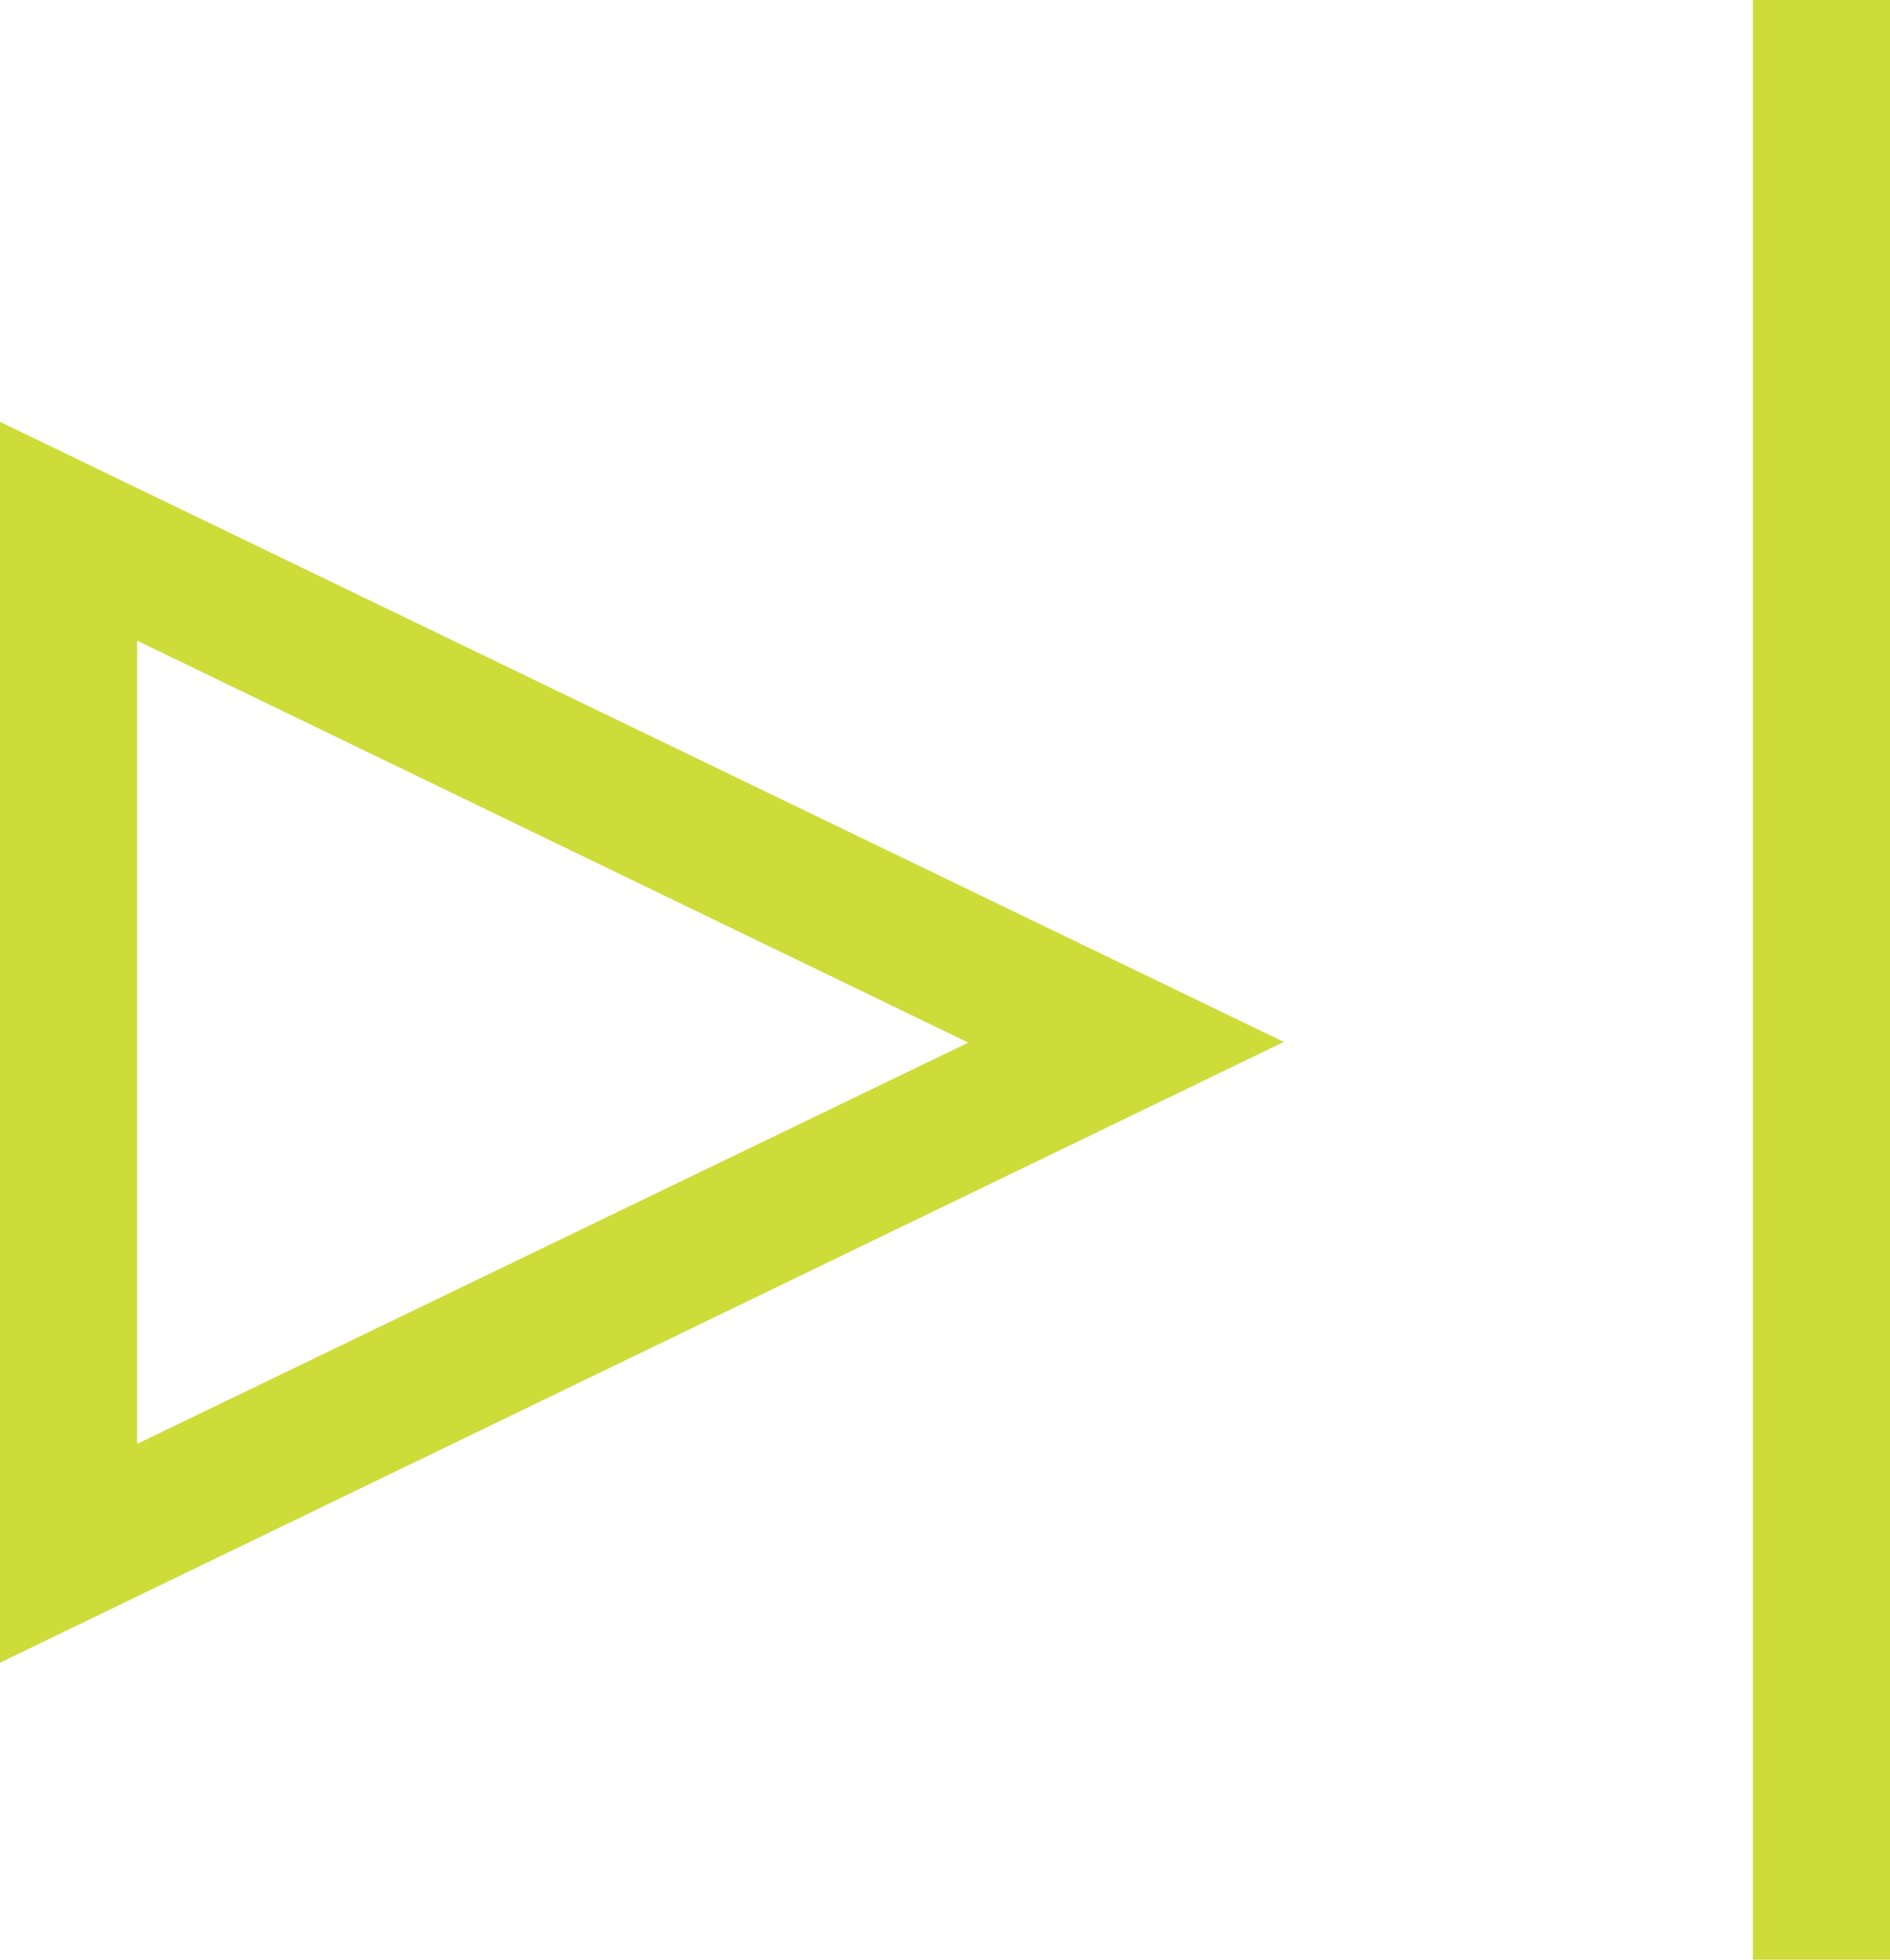
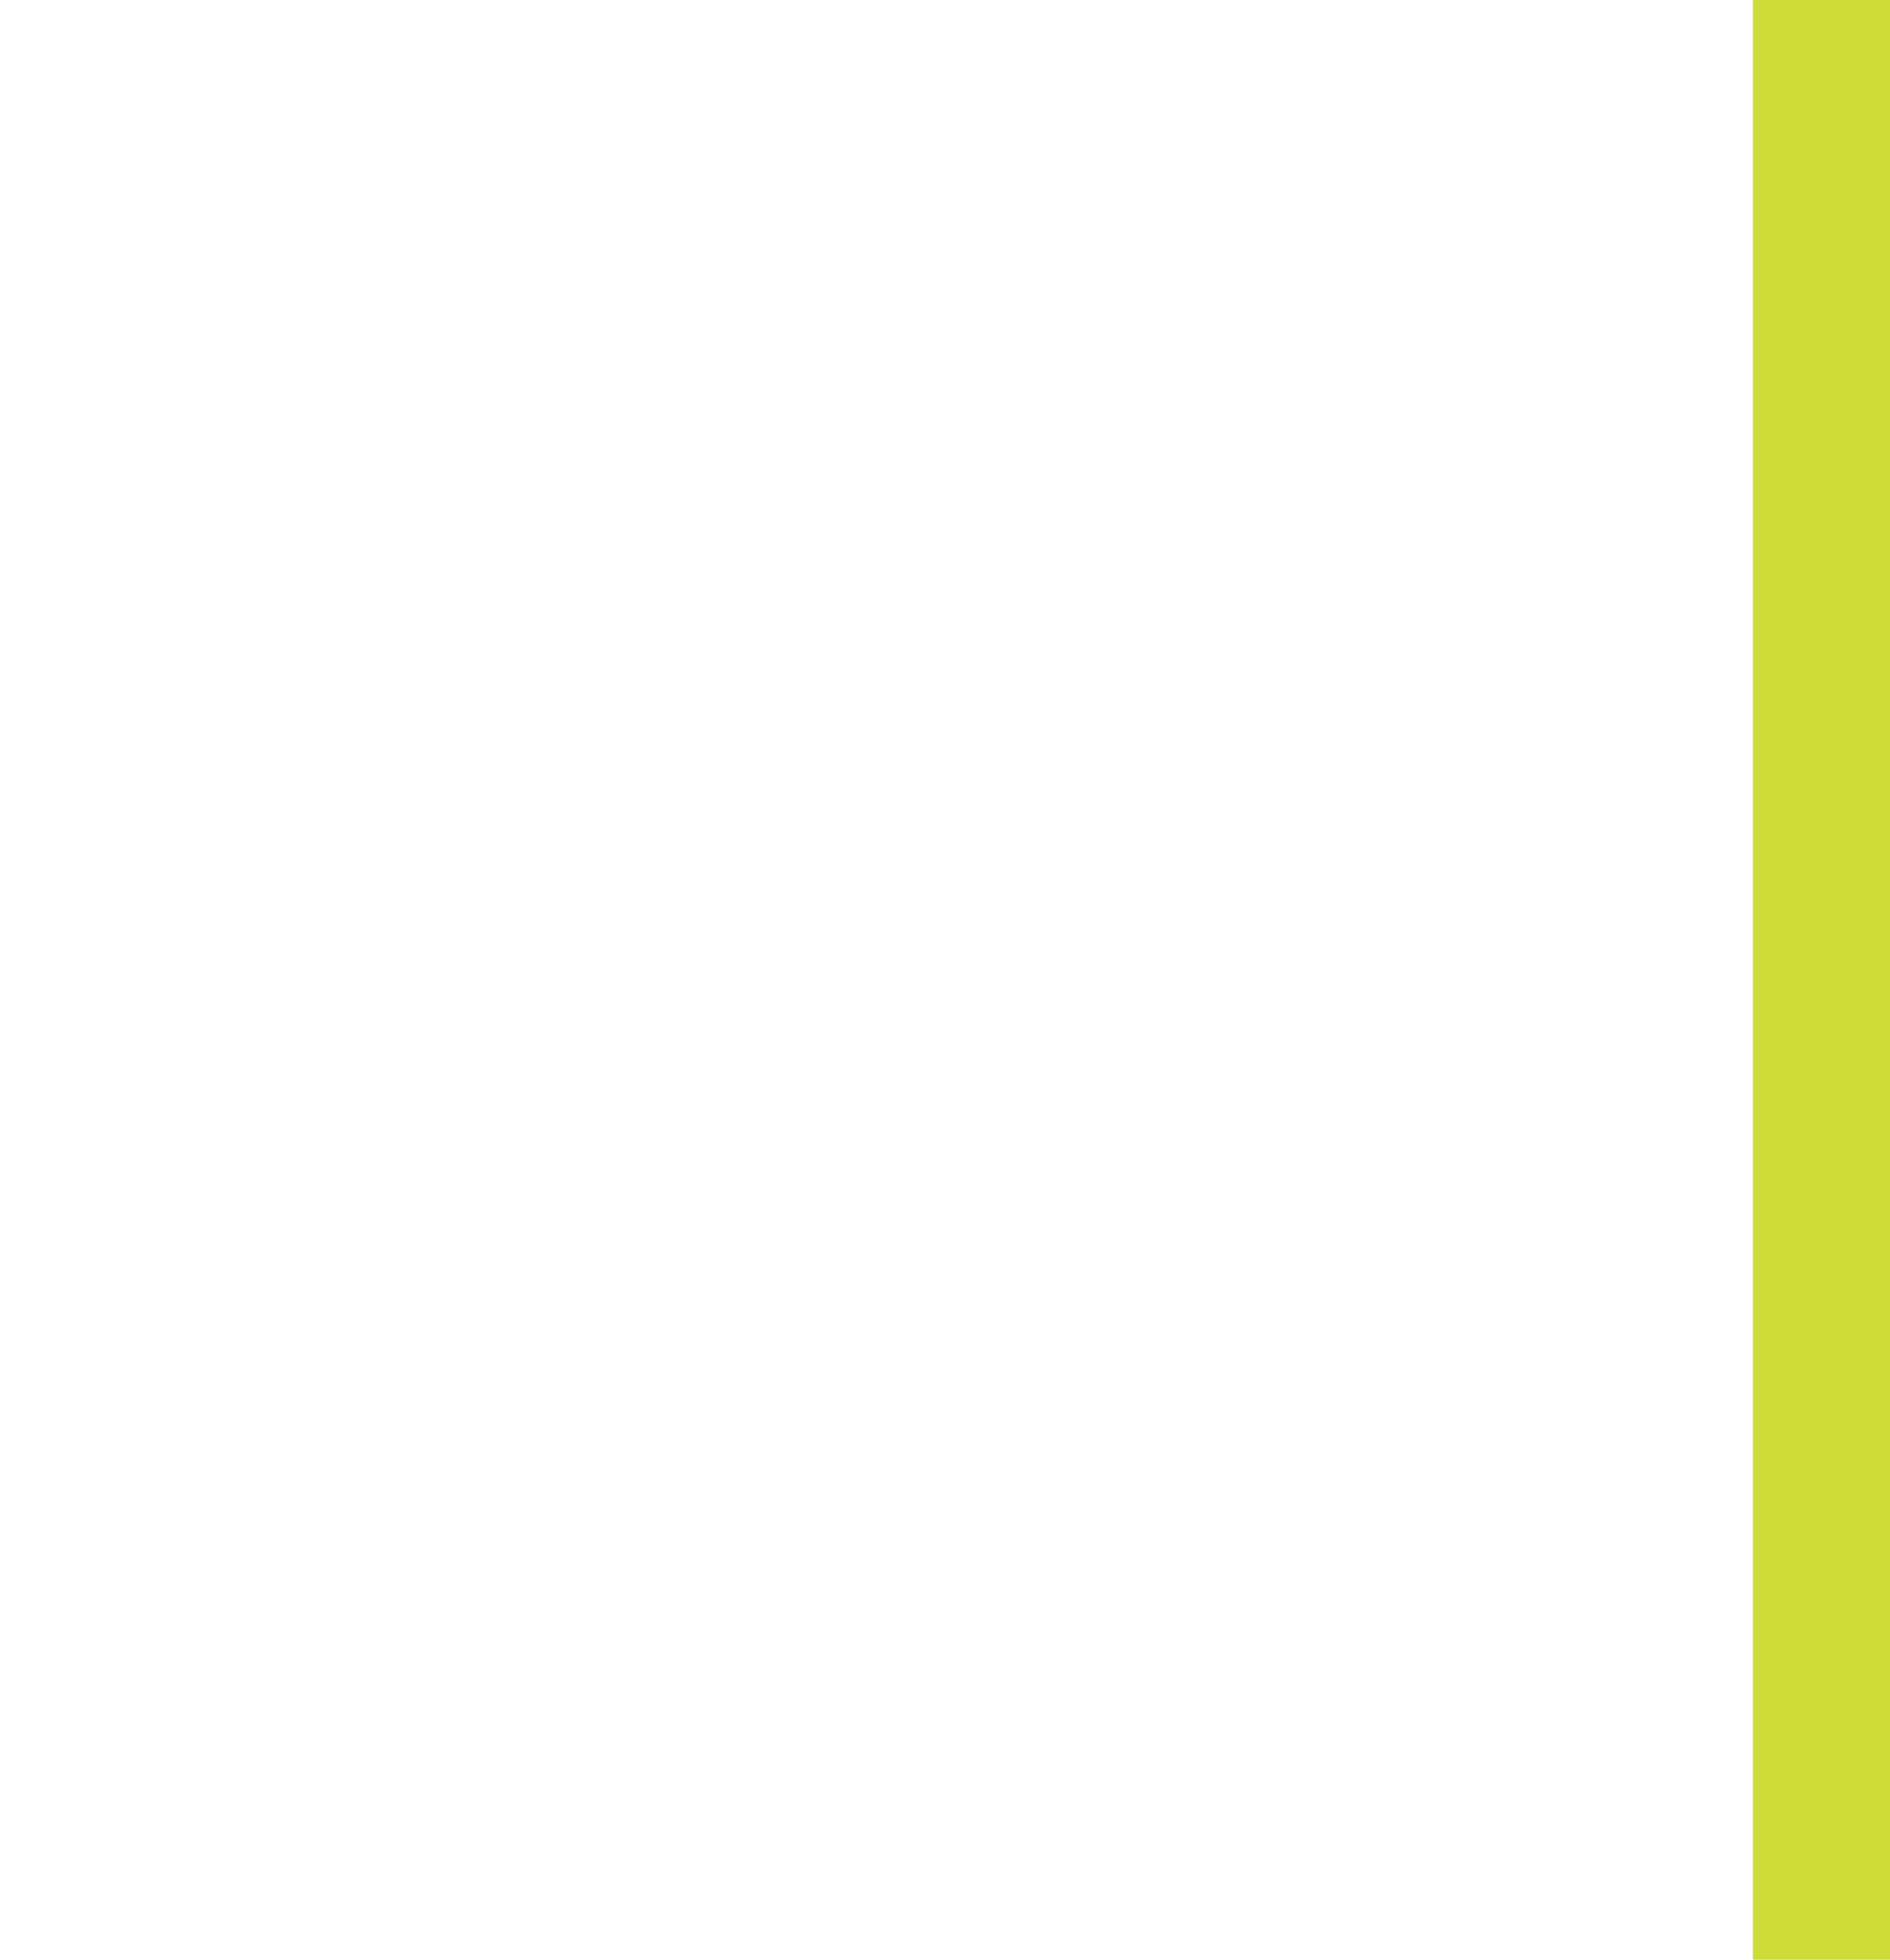
<svg xmlns="http://www.w3.org/2000/svg" version="1.1" viewBox="0 0 27.56 28.57">
  <defs>
    <style>
      .cls-1 {
        fill: #cddc39;
      }
    </style>
  </defs>
  <g>
    <g id="Capa_1">
      <g id="Capa_1-2" data-name="Capa_1">
        <g id="Capa_1-2">
          <rect class="cls-1" x="25.56" width="2" height="28.57" />
-           <path class="cls-1" d="M0,24.24V6.15l18.72,9.04L0,24.24ZM2,9.34v11.71l12.12-5.85L2,9.34Z" />
        </g>
      </g>
    </g>
  </g>
</svg>